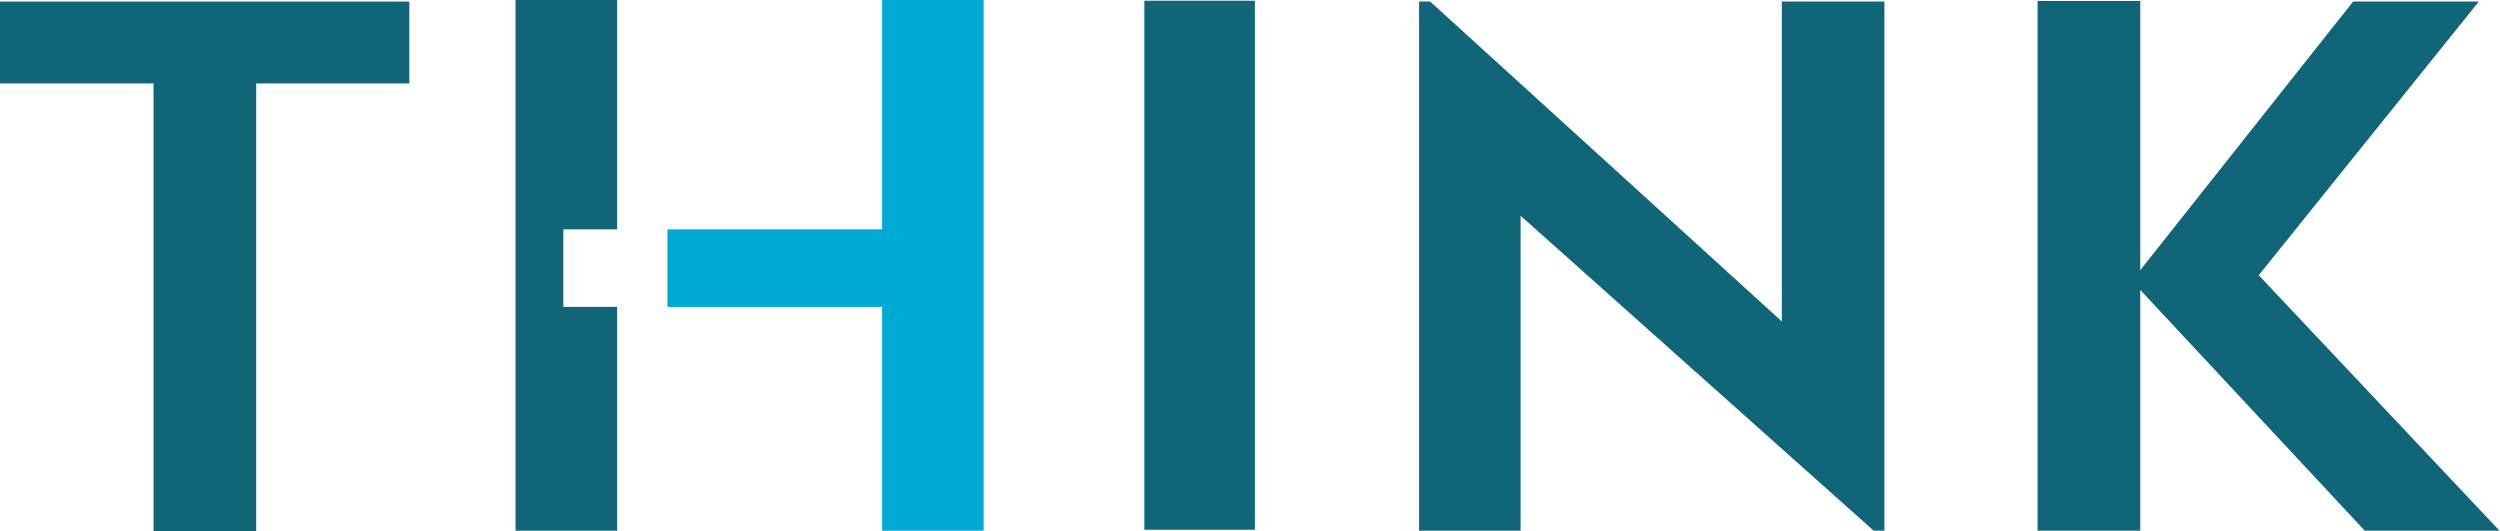
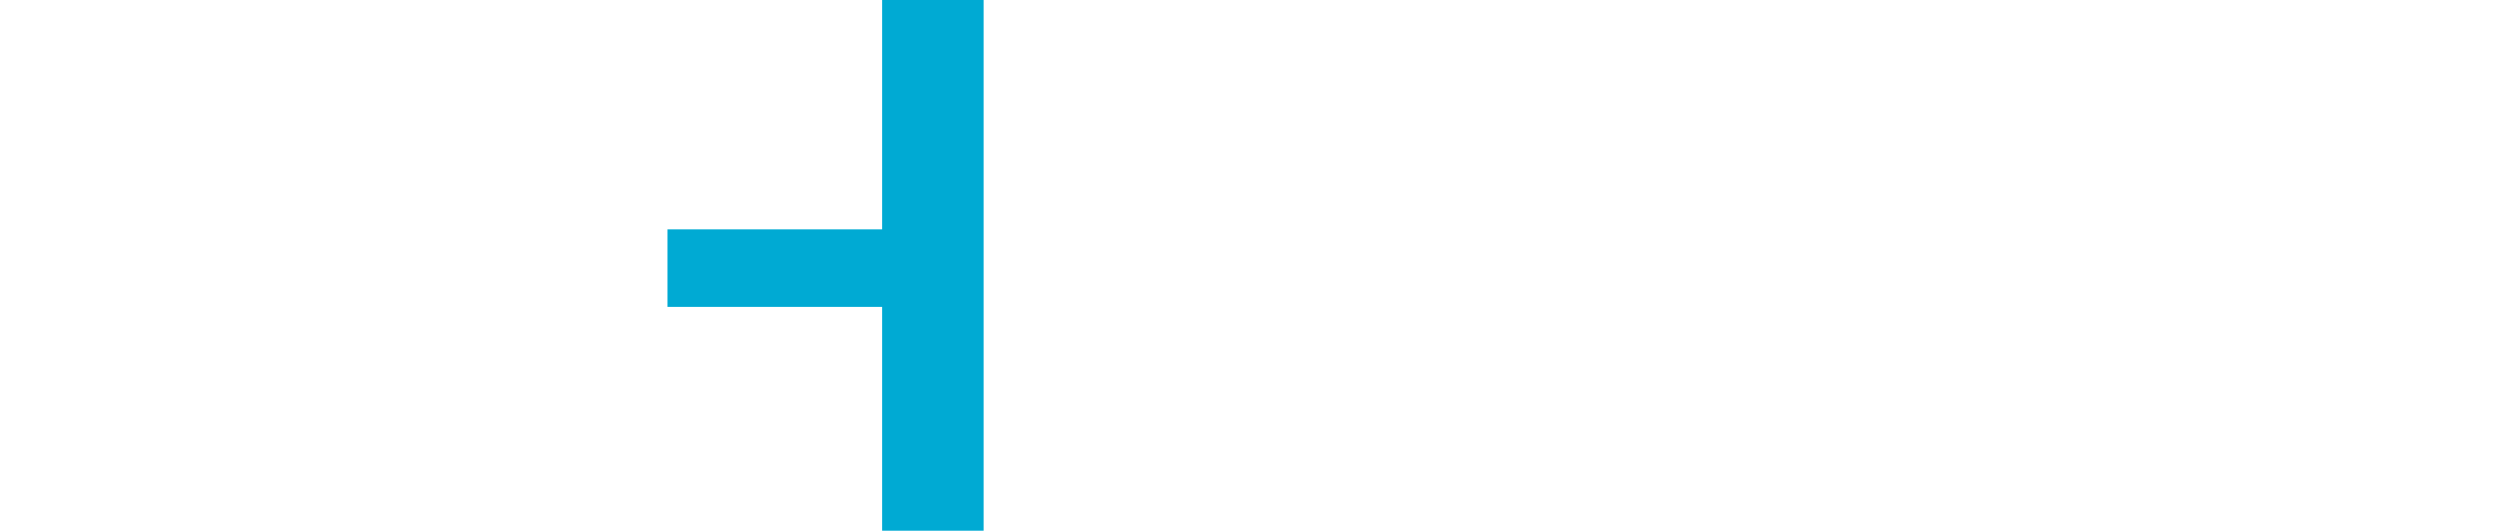
<svg xmlns="http://www.w3.org/2000/svg" viewBox="0 0 207.65 44.13">
  <defs>
    <style>.cls-1{fill:#106578;}.cls-2{fill:#00aad3;}</style>
  </defs>
  <g id="Capa_2" data-name="Capa 2">
    <g id="Layer_1" data-name="Layer 1">
-       <path class="cls-1" d="M34,6.93H21.28v37.2H12.75V6.93H0V.13H34Z" />
-       <path class="cls-1" d="M155.63,44.08,126.3,17.92V44.08h-8.43V.13h.92L148,26.7V.13h8.52V44.08Z" />
-       <path class="cls-1" d="M196.42,44.08l-18.65-20v20h-8.53V.08h8.53V22.44L195.45.13h10.44L187.61,22.86l20,21.22Z" />
-       <path class="cls-1" d="M104.23,44H95.05V.06h9.18Z" />
      <polygon class="cls-2" points="73.27 0 73.27 19.05 55.44 19.05 55.44 25.49 73.27 25.49 73.27 44.08 81.7 44.08 81.7 0 73.27 0" />
-       <polygon class="cls-1" points="46.79 19.05 51.26 19.05 51.26 0 42.82 0 42.82 44.08 51.26 44.08 51.26 25.49 46.79 25.49 46.79 19.05" />
    </g>
  </g>
</svg>